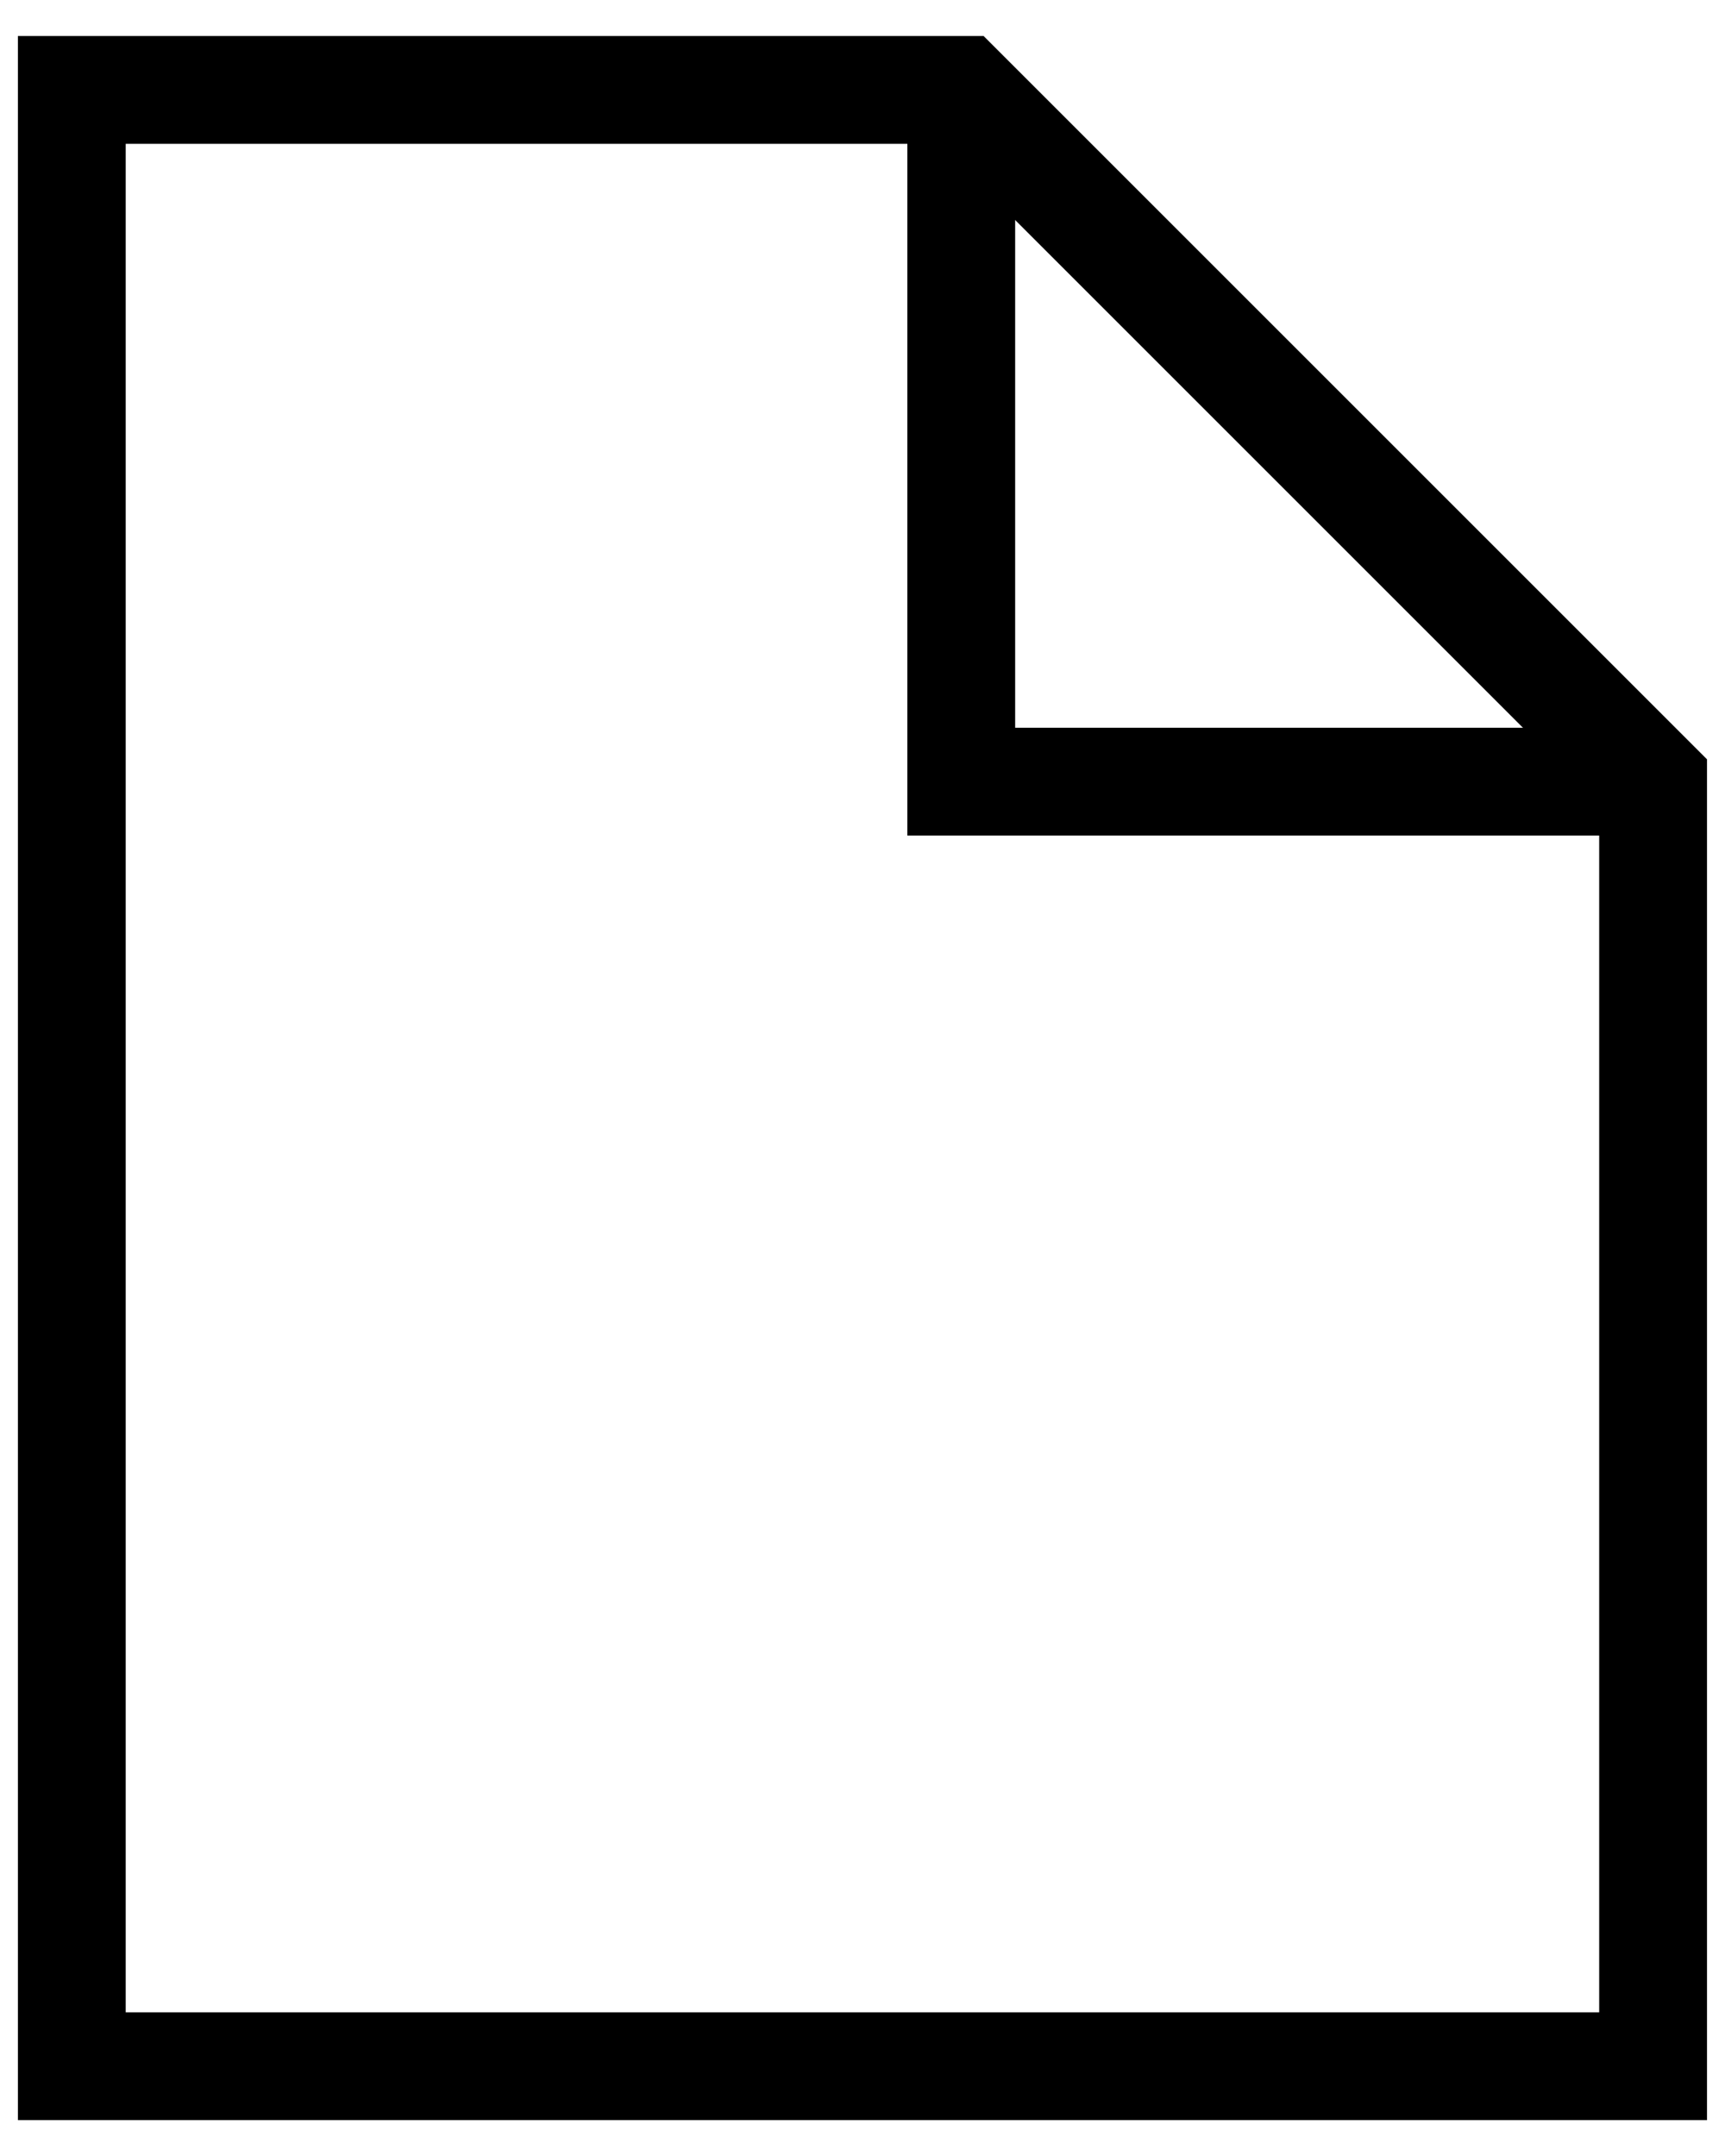
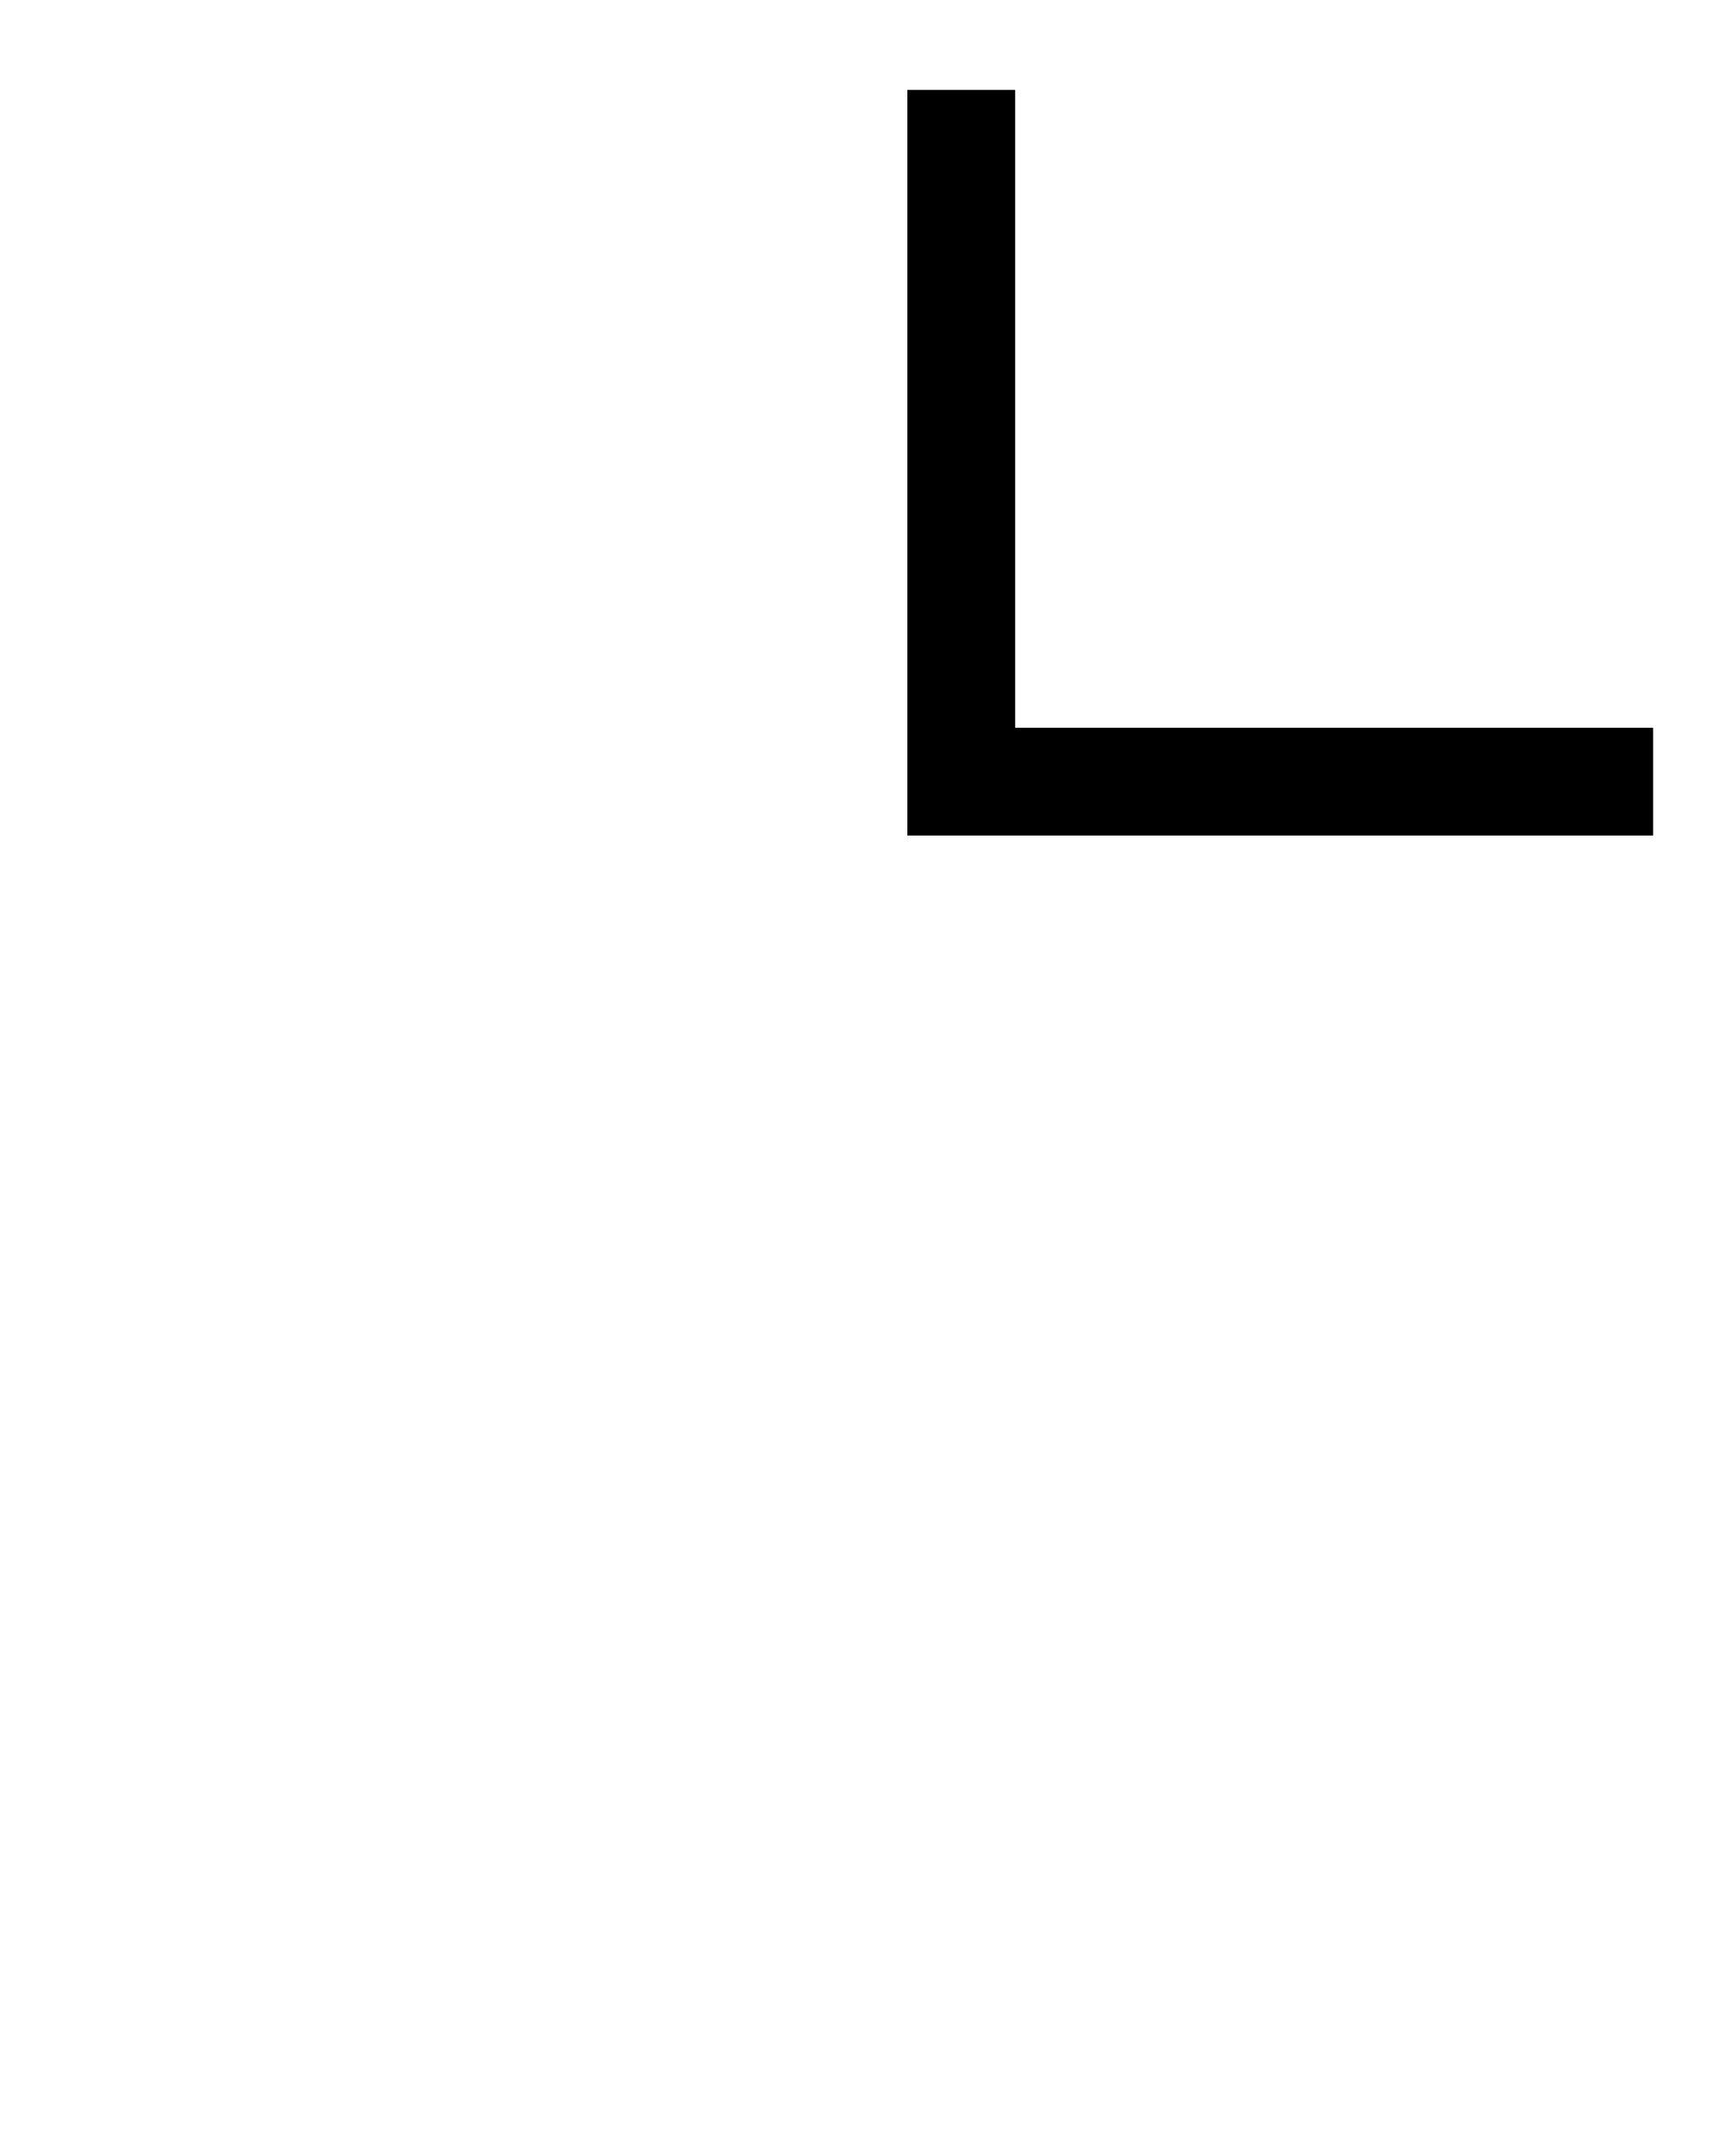
<svg xmlns="http://www.w3.org/2000/svg" width="16" height="20" viewBox="0 0 16 20" fill="none">
-   <path d="M0.666 0.834H8.916L15.333 7.251V19.167H0.666V0.834Z" stroke="black" />
  <path d="M8.916 0.834V7.251H15.333" stroke="black" />
</svg>